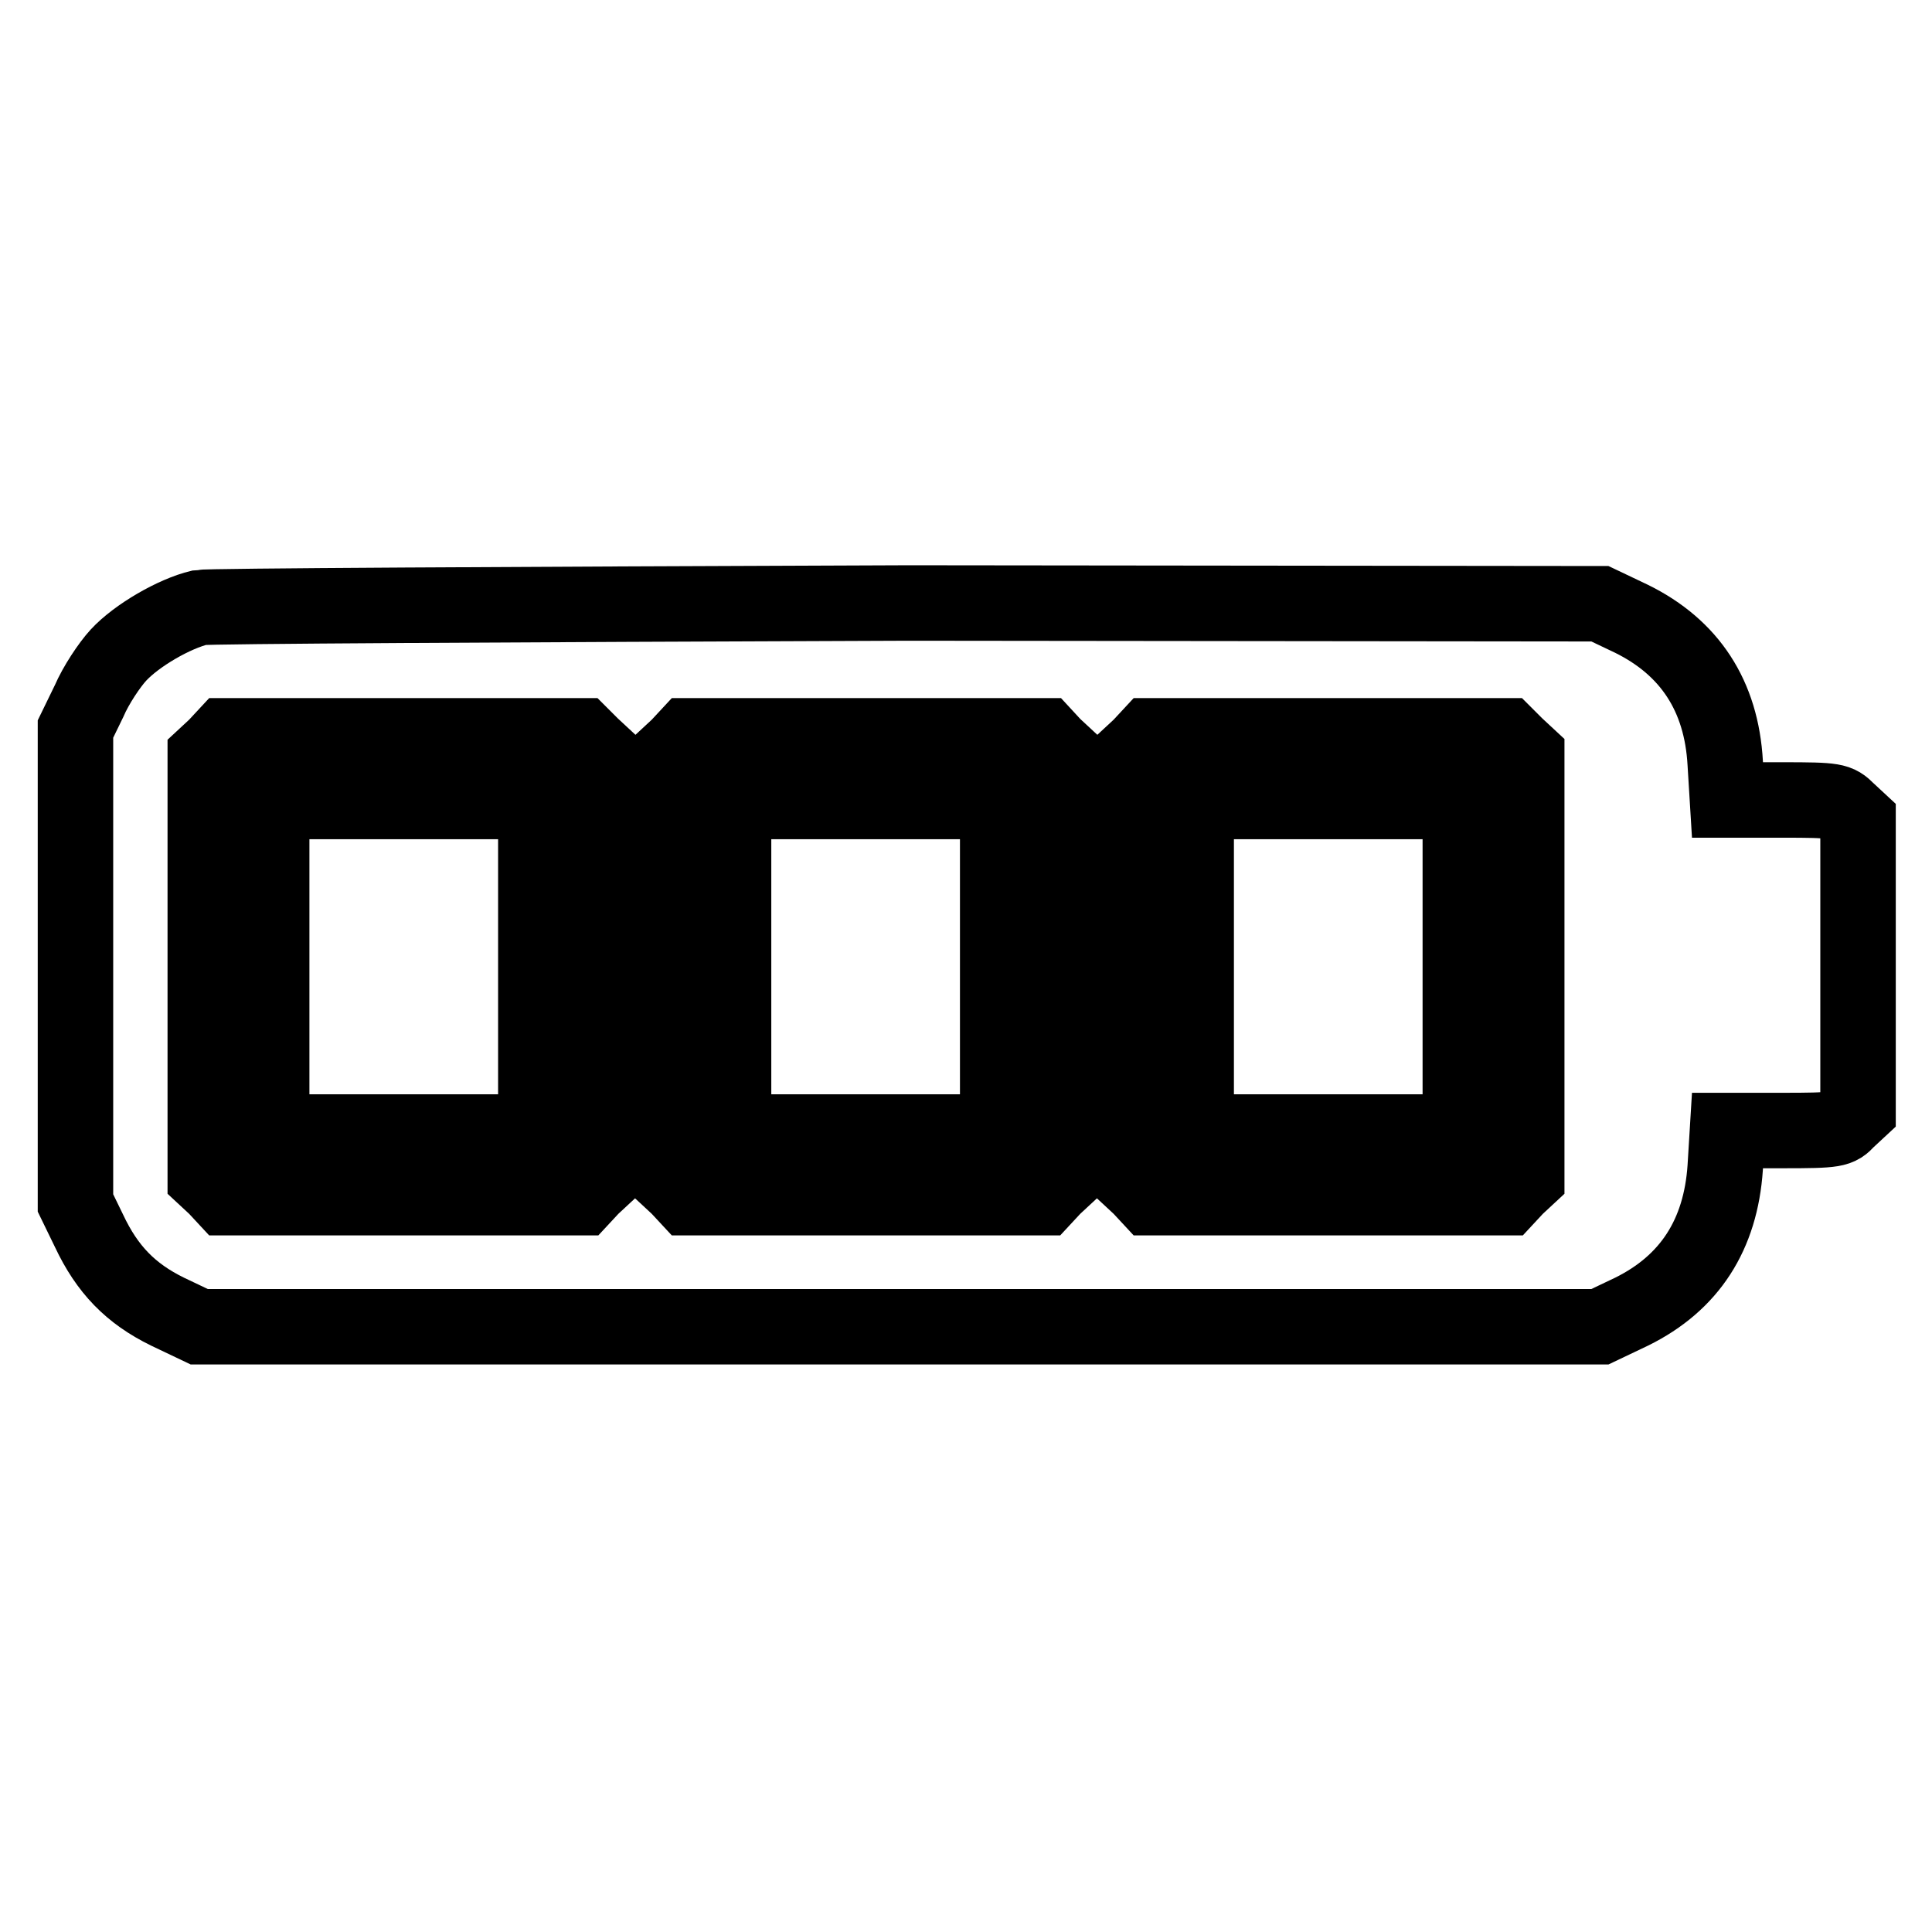
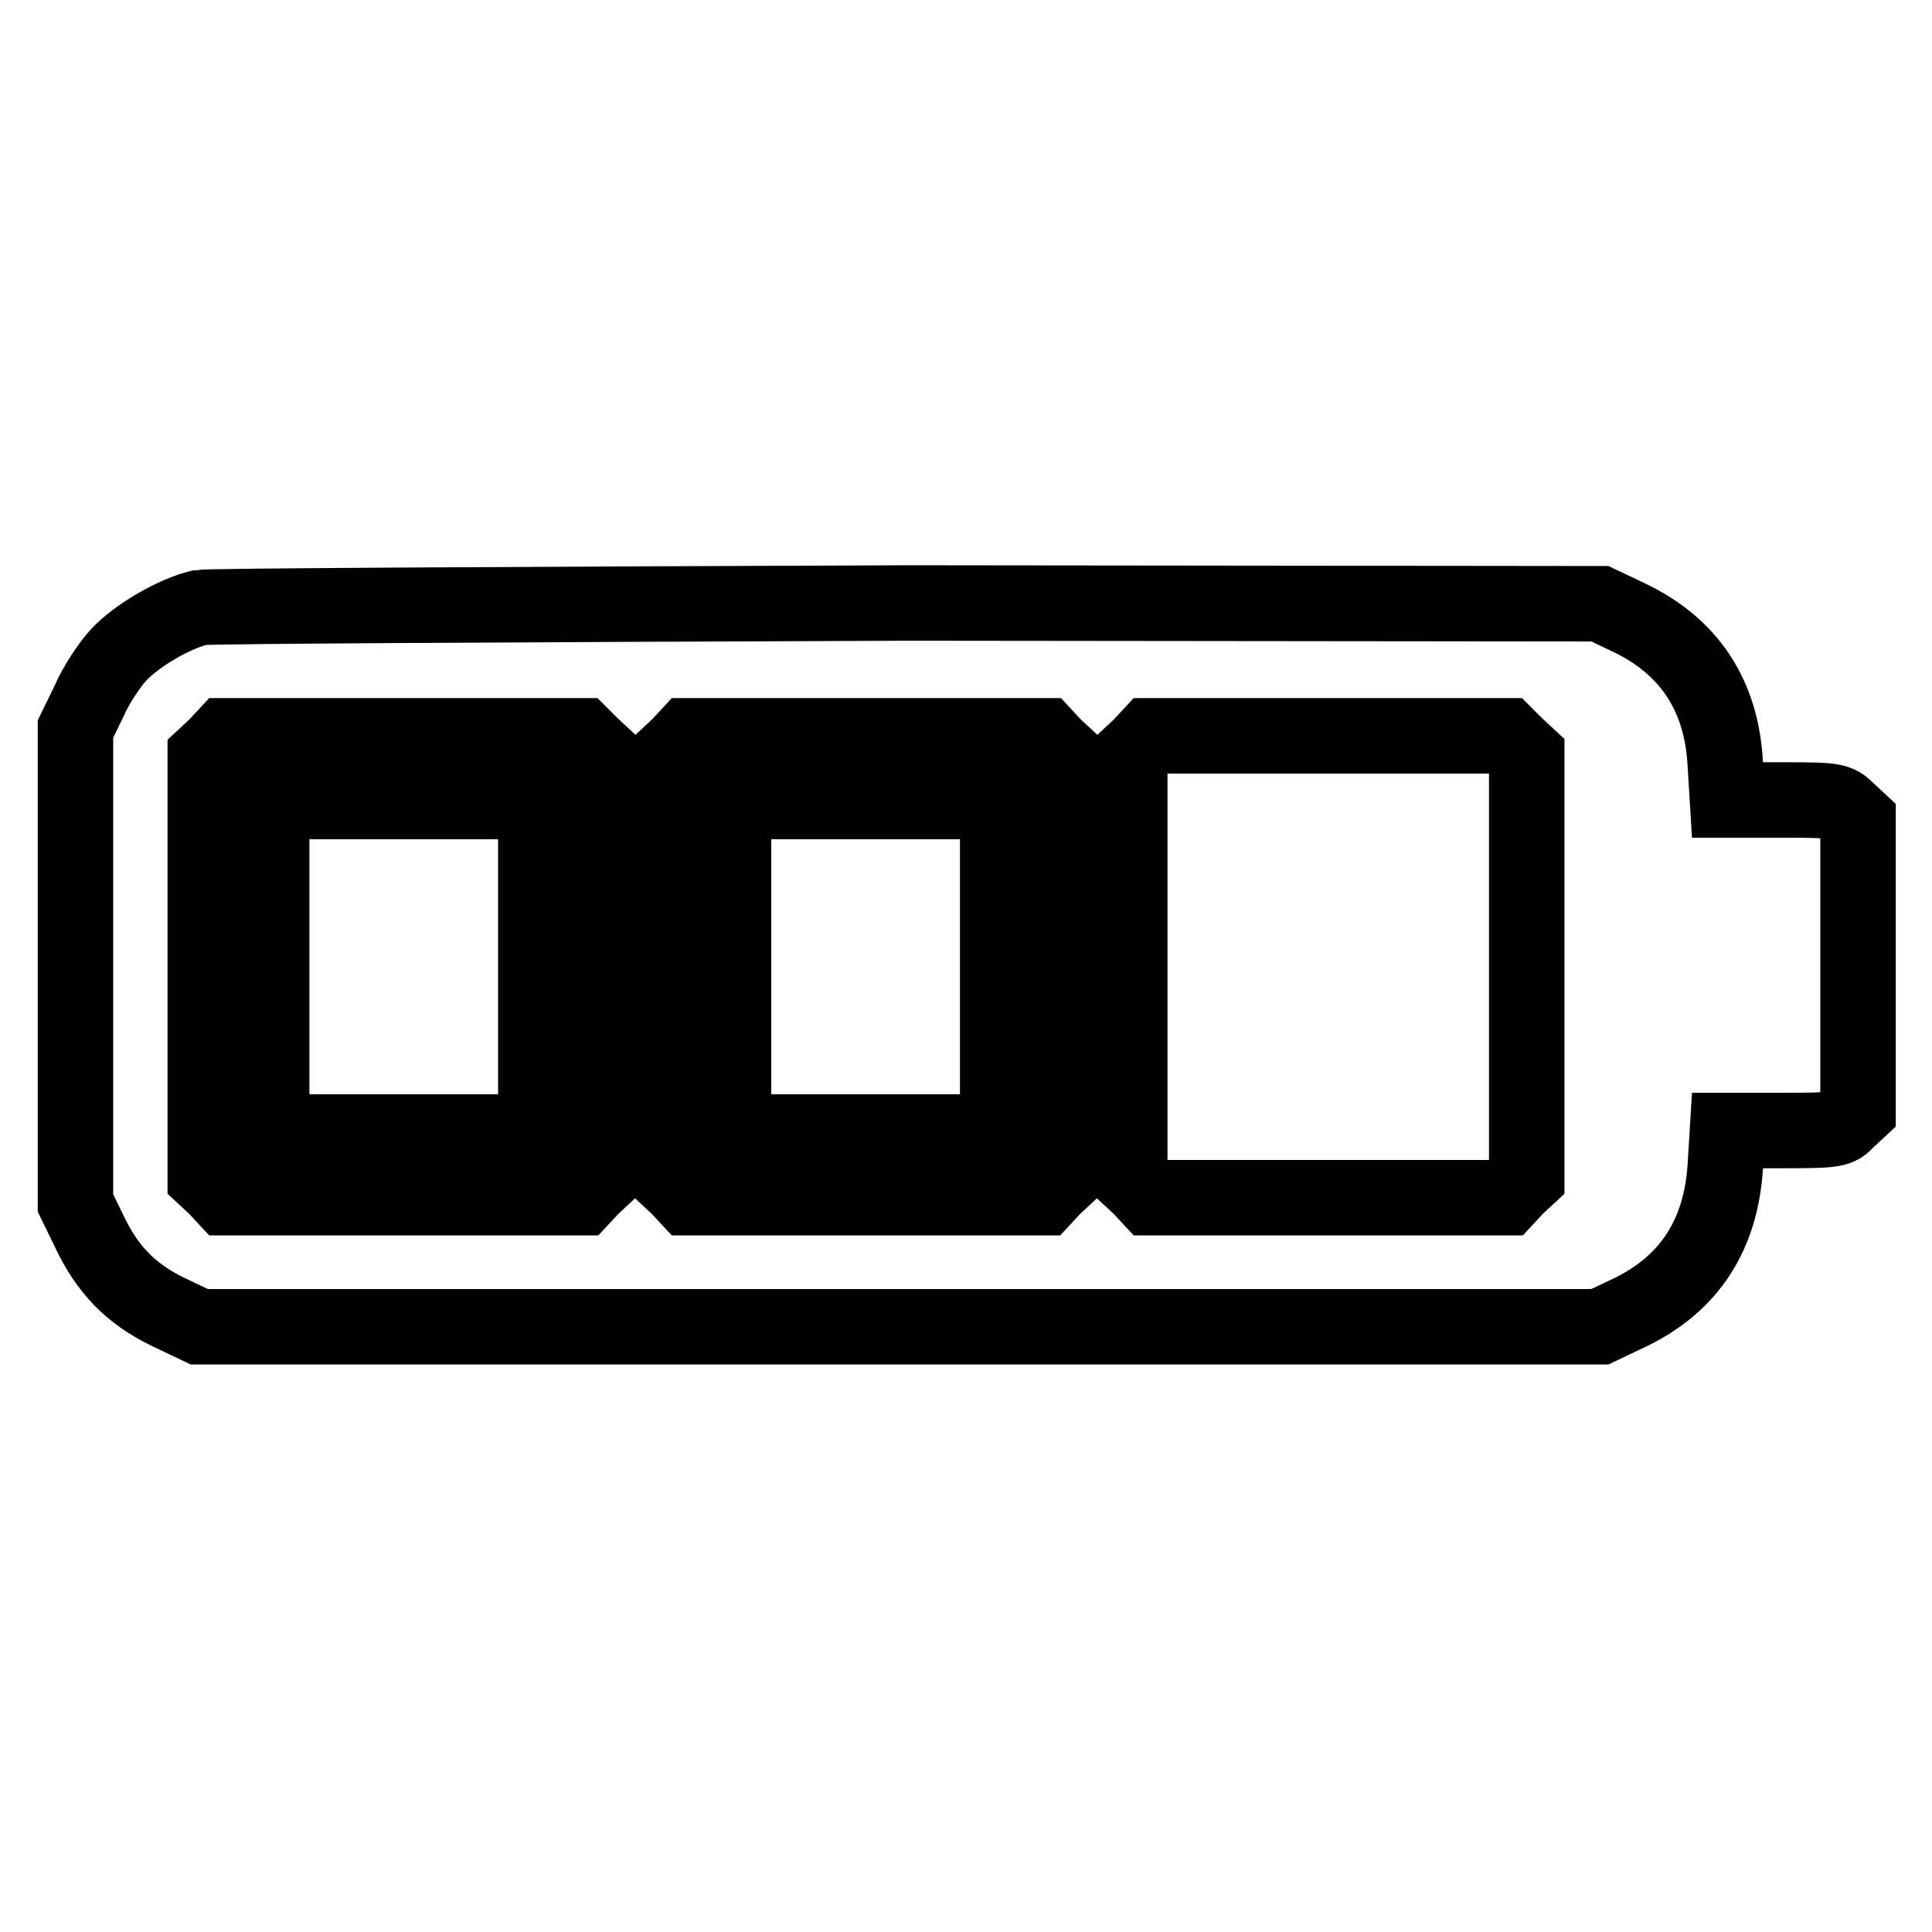
<svg xmlns="http://www.w3.org/2000/svg" version="1.1" x="0px" y="0px" viewBox="0 0 256 256" enable-background="new 0 0 256 256" xml:space="preserve">
  <g>
    <g>
      <g>
        <path stroke-width="10" fill-opacity="0" stroke="#000000" d="M26.5,80.5c-3.4,0.8-8.4,3.7-10.8,6.3c-1.2,1.3-3,4-3.9,6.1L10,96.6v31.4v31.4l1.8,3.7c2.4,5.1,5.5,8.3,10.4,10.7l4.2,2h92.8h92.8l4.2-2c7.7-3.8,11.8-10.2,12.4-19.1l0.3-4.9h7.3c7.1,0,7.4-0.1,8.6-1.4l1.4-1.3v-19.2v-19.2l-1.4-1.3c-1.3-1.3-1.6-1.4-8.6-1.4h-7.3l-0.3-4.9c-0.5-8.9-4.7-15.3-12.4-19.1l-4.2-2l-91.6-0.1C66.1,80.1,27.7,80.3,26.5,80.5z M78.4,98.8l1.4,1.3v27.9V156l-1.4,1.3l-1.3,1.4H53.5H29.9l-1.3-1.4l-1.4-1.3v-27.9v-27.9l1.4-1.3l1.3-1.4h23.6h23.6L78.4,98.8z M139.6,98.8l1.4,1.3v27.9V156l-1.4,1.3l-1.3,1.4h-23.6H91.2l-1.3-1.4l-1.4-1.3v-27.9v-27.9l1.4-1.3l1.3-1.4h23.6h23.6L139.6,98.8z M200.9,98.8l1.4,1.3v27.9V156l-1.4,1.3l-1.3,1.4H176h-23.6l-1.3-1.4l-1.4-1.3v-27.9v-27.9l1.4-1.3l1.3-1.4H176h23.6L200.9,98.8z" />
        <path stroke-width="10" fill-opacity="0" stroke="#000000" d="M36,128.1v21.9h17.5H71v-21.9v-21.9H53.5H36V128.1z" />
        <path stroke-width="10" fill-opacity="0" stroke="#000000" d="M97.2,128.1v21.9h17.5h17.5v-21.9v-21.9h-17.5H97.2L97.2,128.1L97.2,128.1z" />
-         <path stroke-width="10" fill-opacity="0" stroke="#000000" d="M158.5,128.1v21.9H176h17.5v-21.9v-21.9H176h-17.5V128.1z" />
      </g>
    </g>
  </g>
</svg>